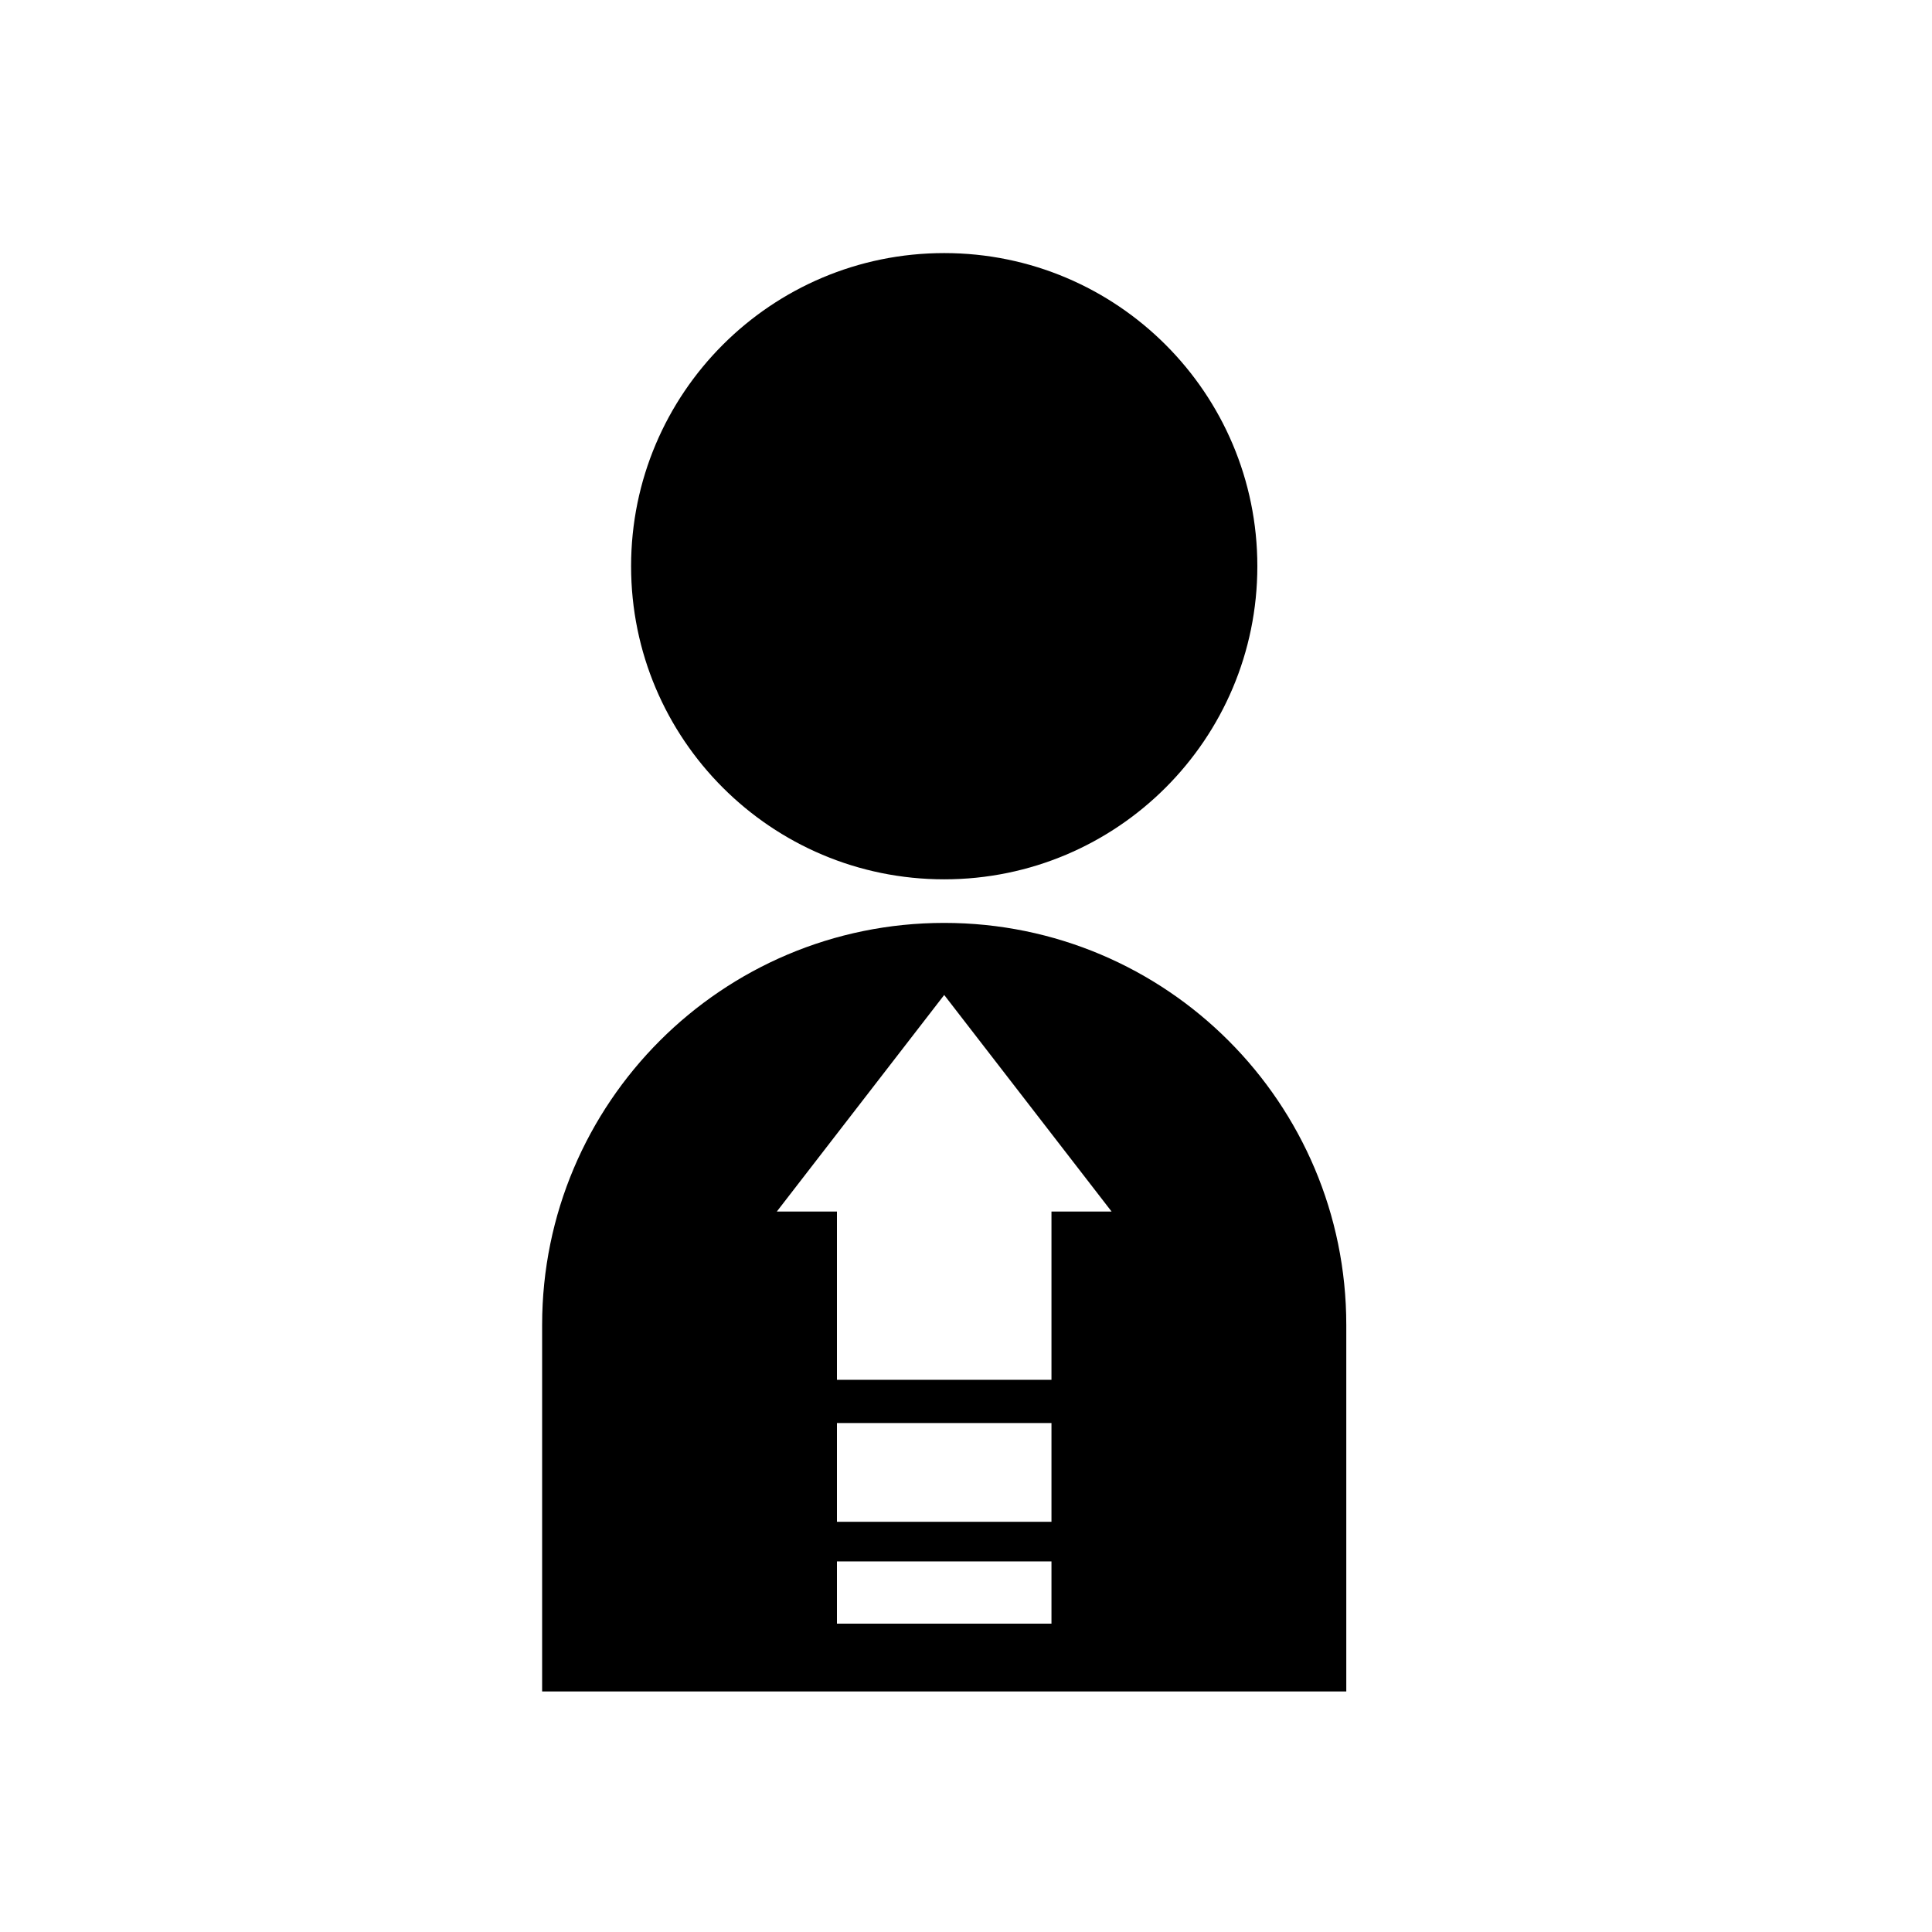
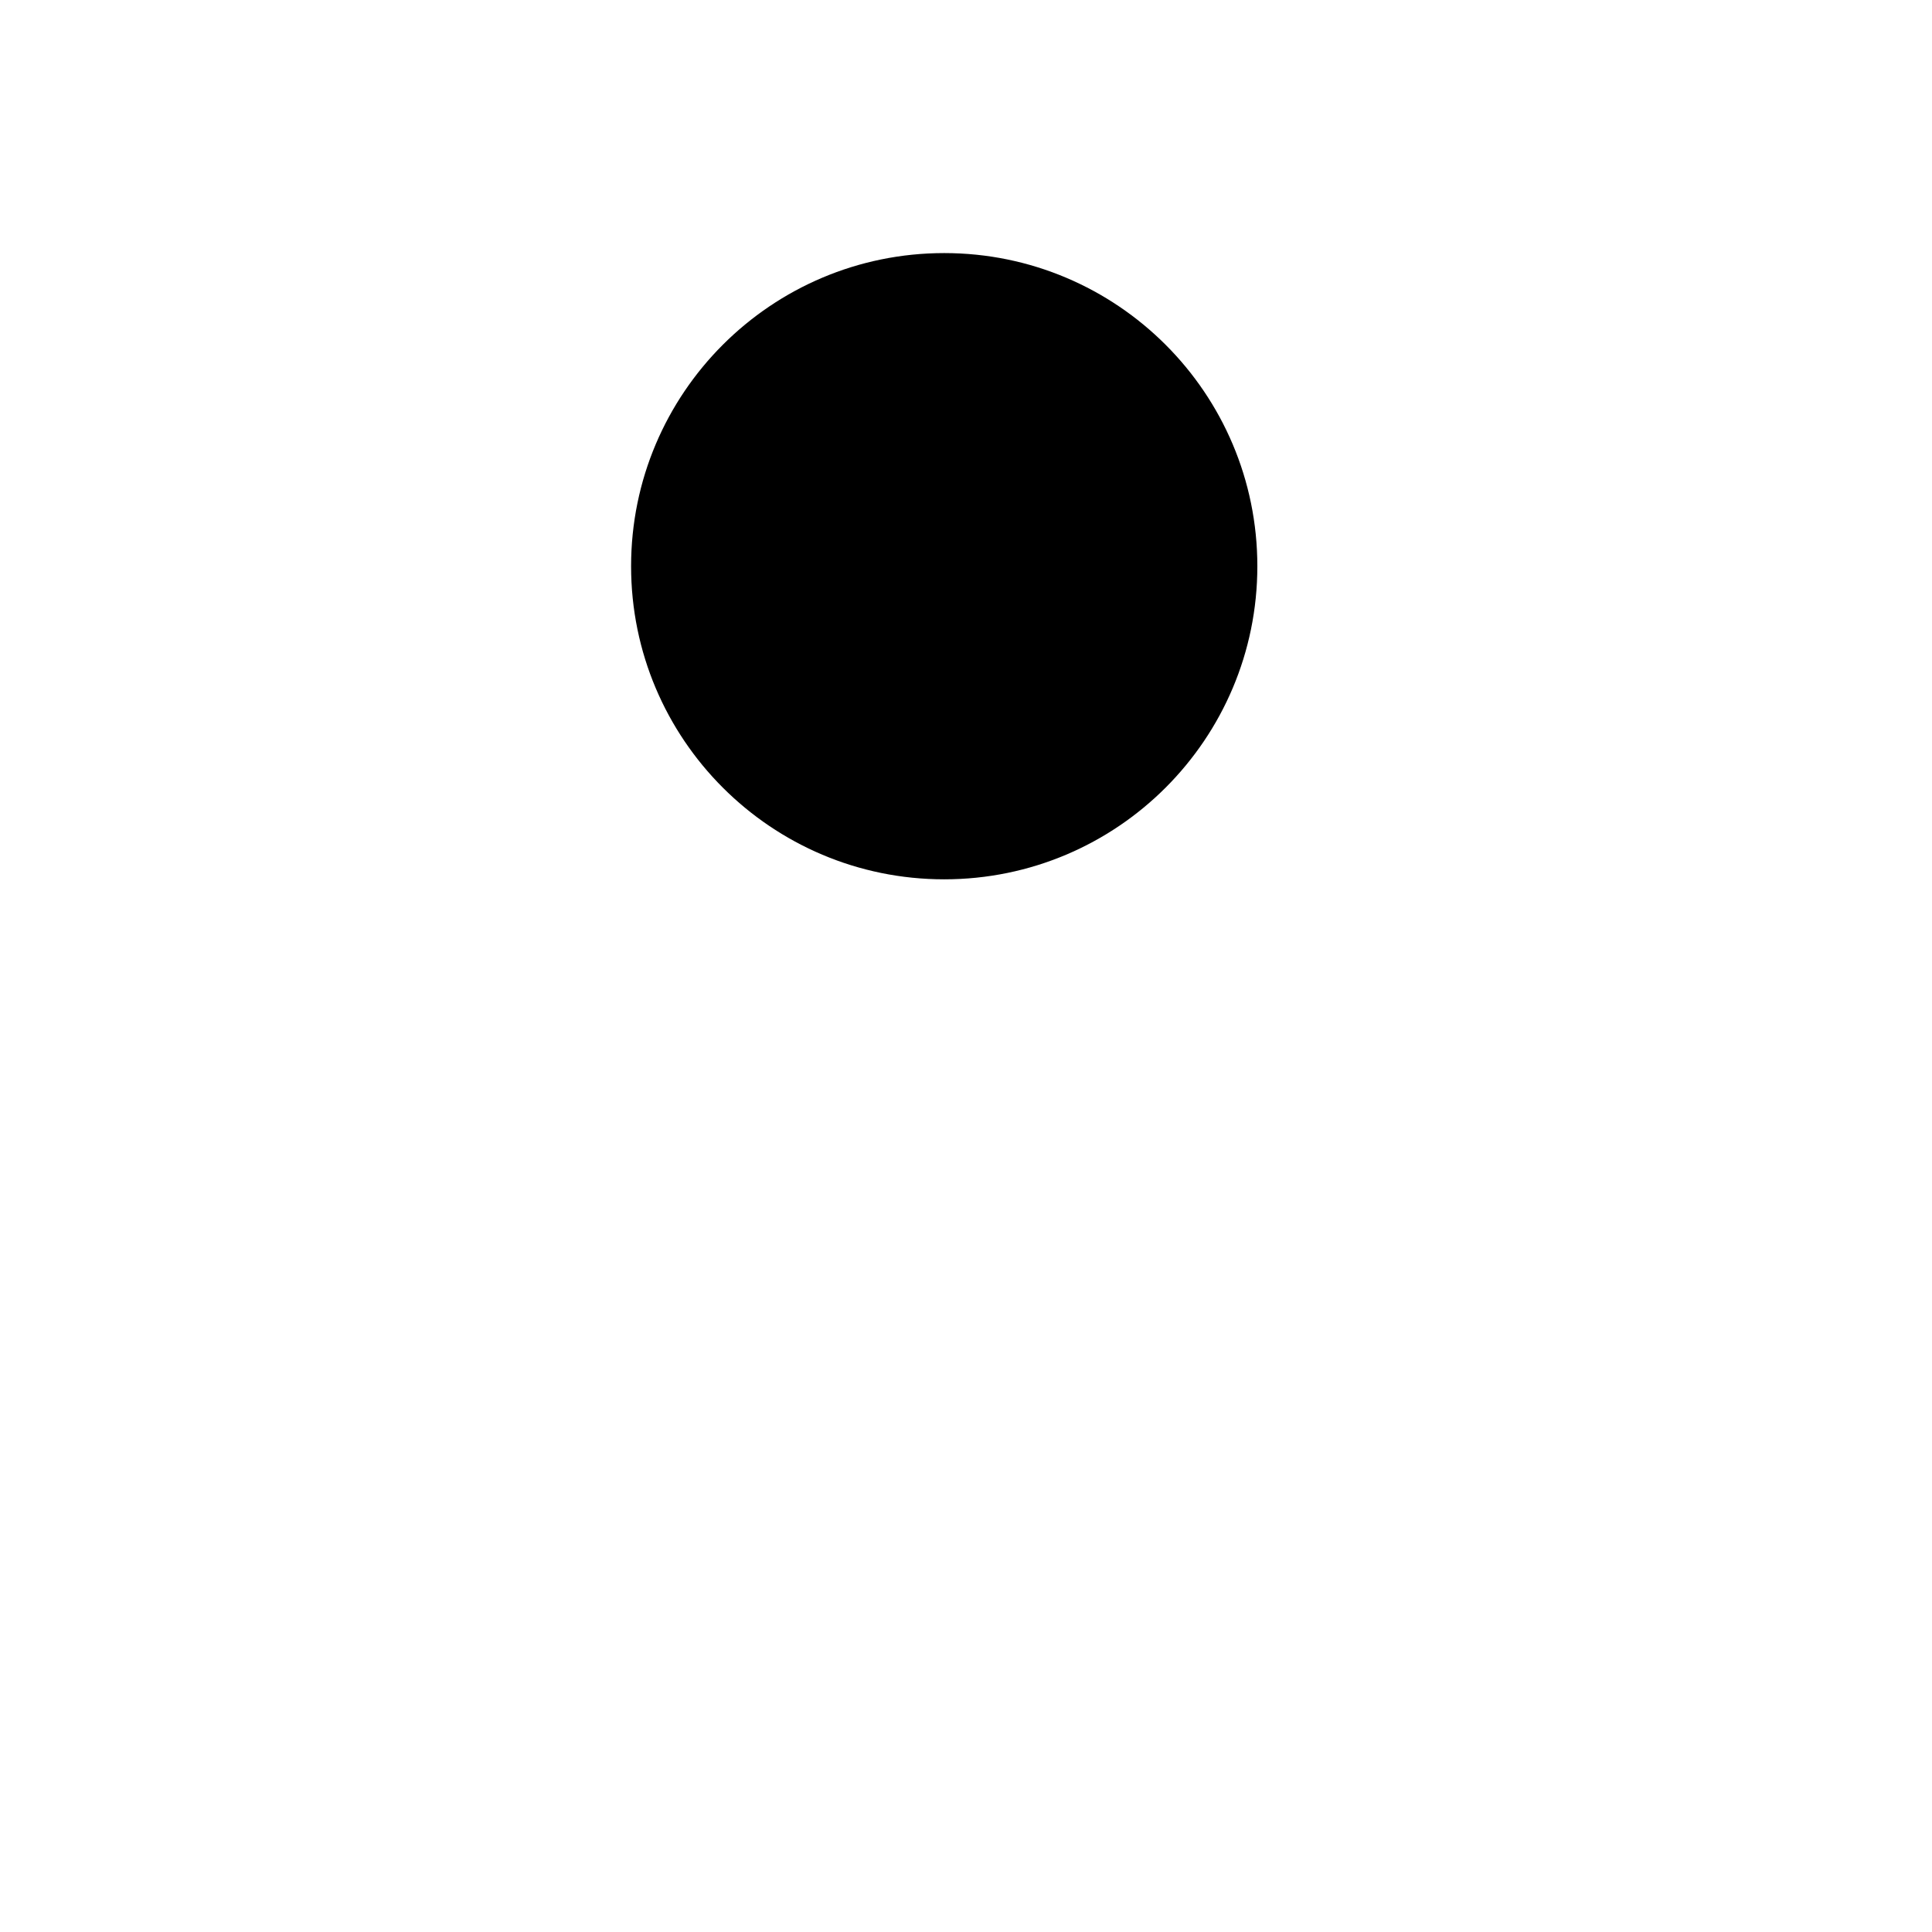
<svg xmlns="http://www.w3.org/2000/svg" fill="#000000" width="800px" height="800px" version="1.1" viewBox="144 144 512 512">
  <g>
    <path d="m477.21 294.05c0 45.828-37.152 82.98-82.984 82.98-45.828 0-82.98-37.152-82.98-82.98 0-45.832 37.152-82.98 82.98-82.98 45.832 0 82.984 37.148 82.984 82.98" />
-     <path d="m394.22 388.58c-58.848 0-106.55 47.703-106.55 106.55v97.121h213.11v-97.121c0-58.852-47.703-106.55-106.55-106.55zm28.43 185.7h-56.852v-16.488h56.852zm0-26.984h-56.852v-26.172l56.852-0.008zm0-82.223v44.586h-56.852v-44.586h-15.934l44.359-57.395 44.363 57.395z" />
  </g>
</svg>